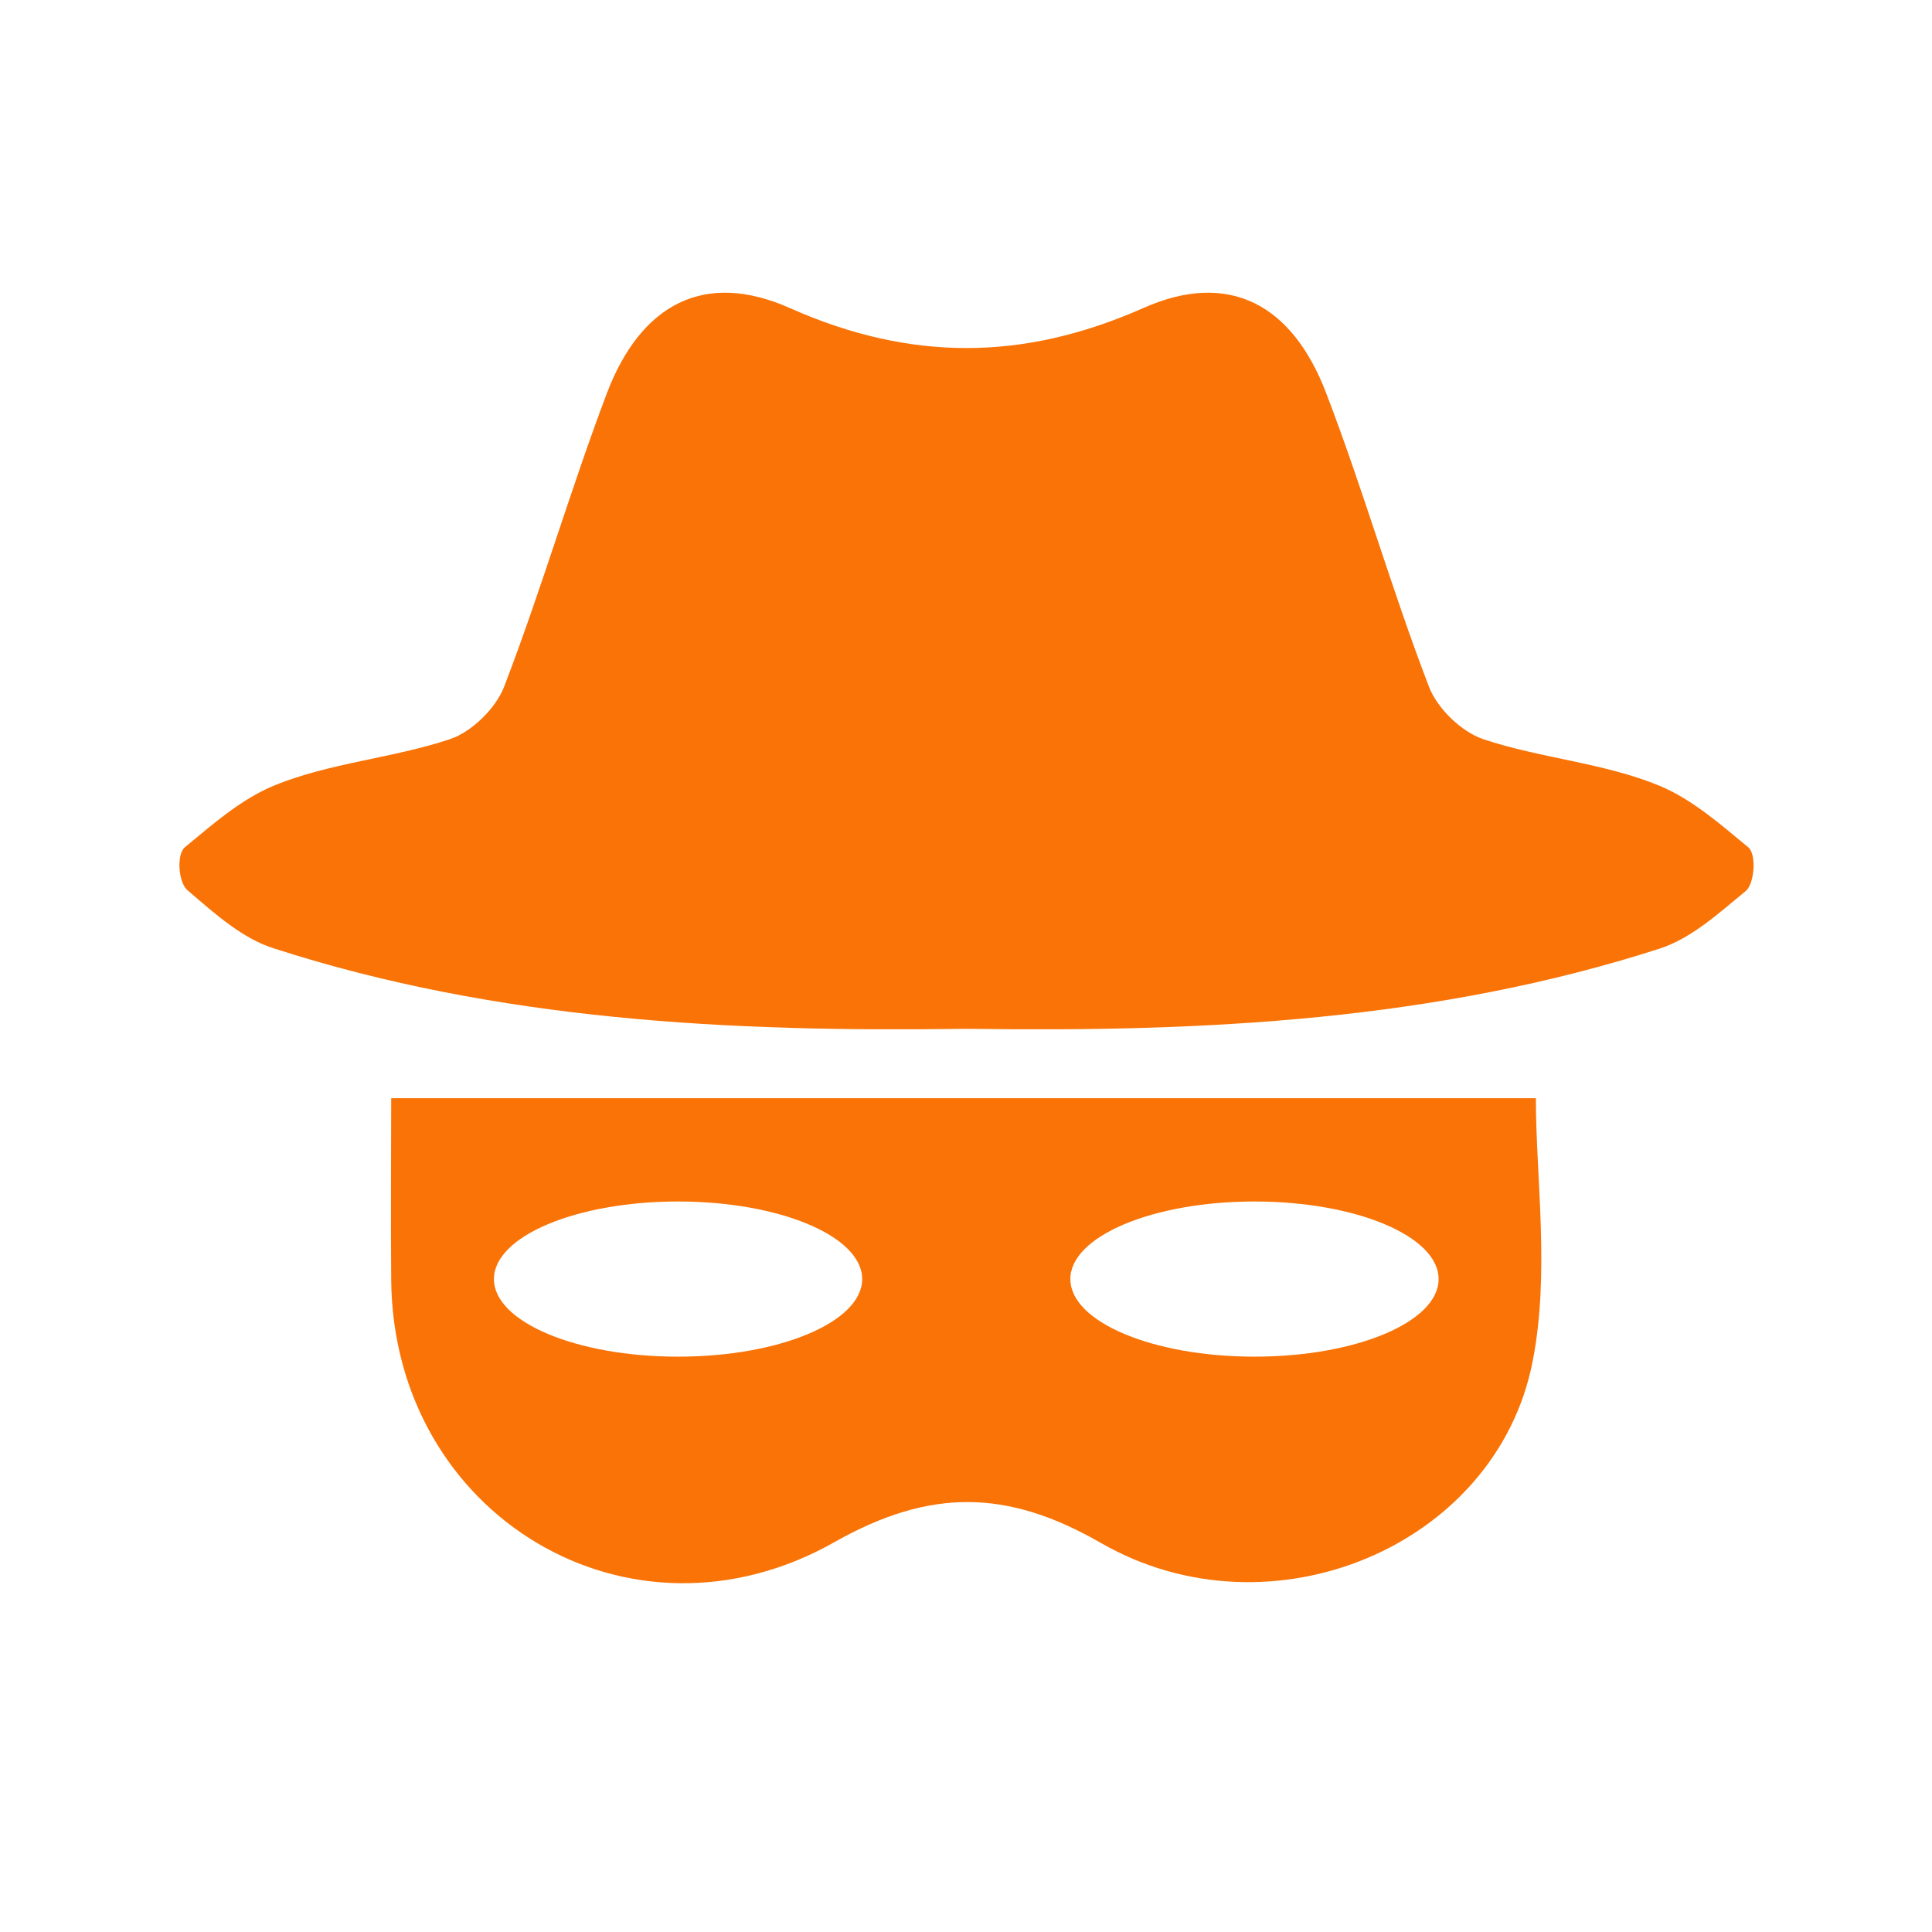
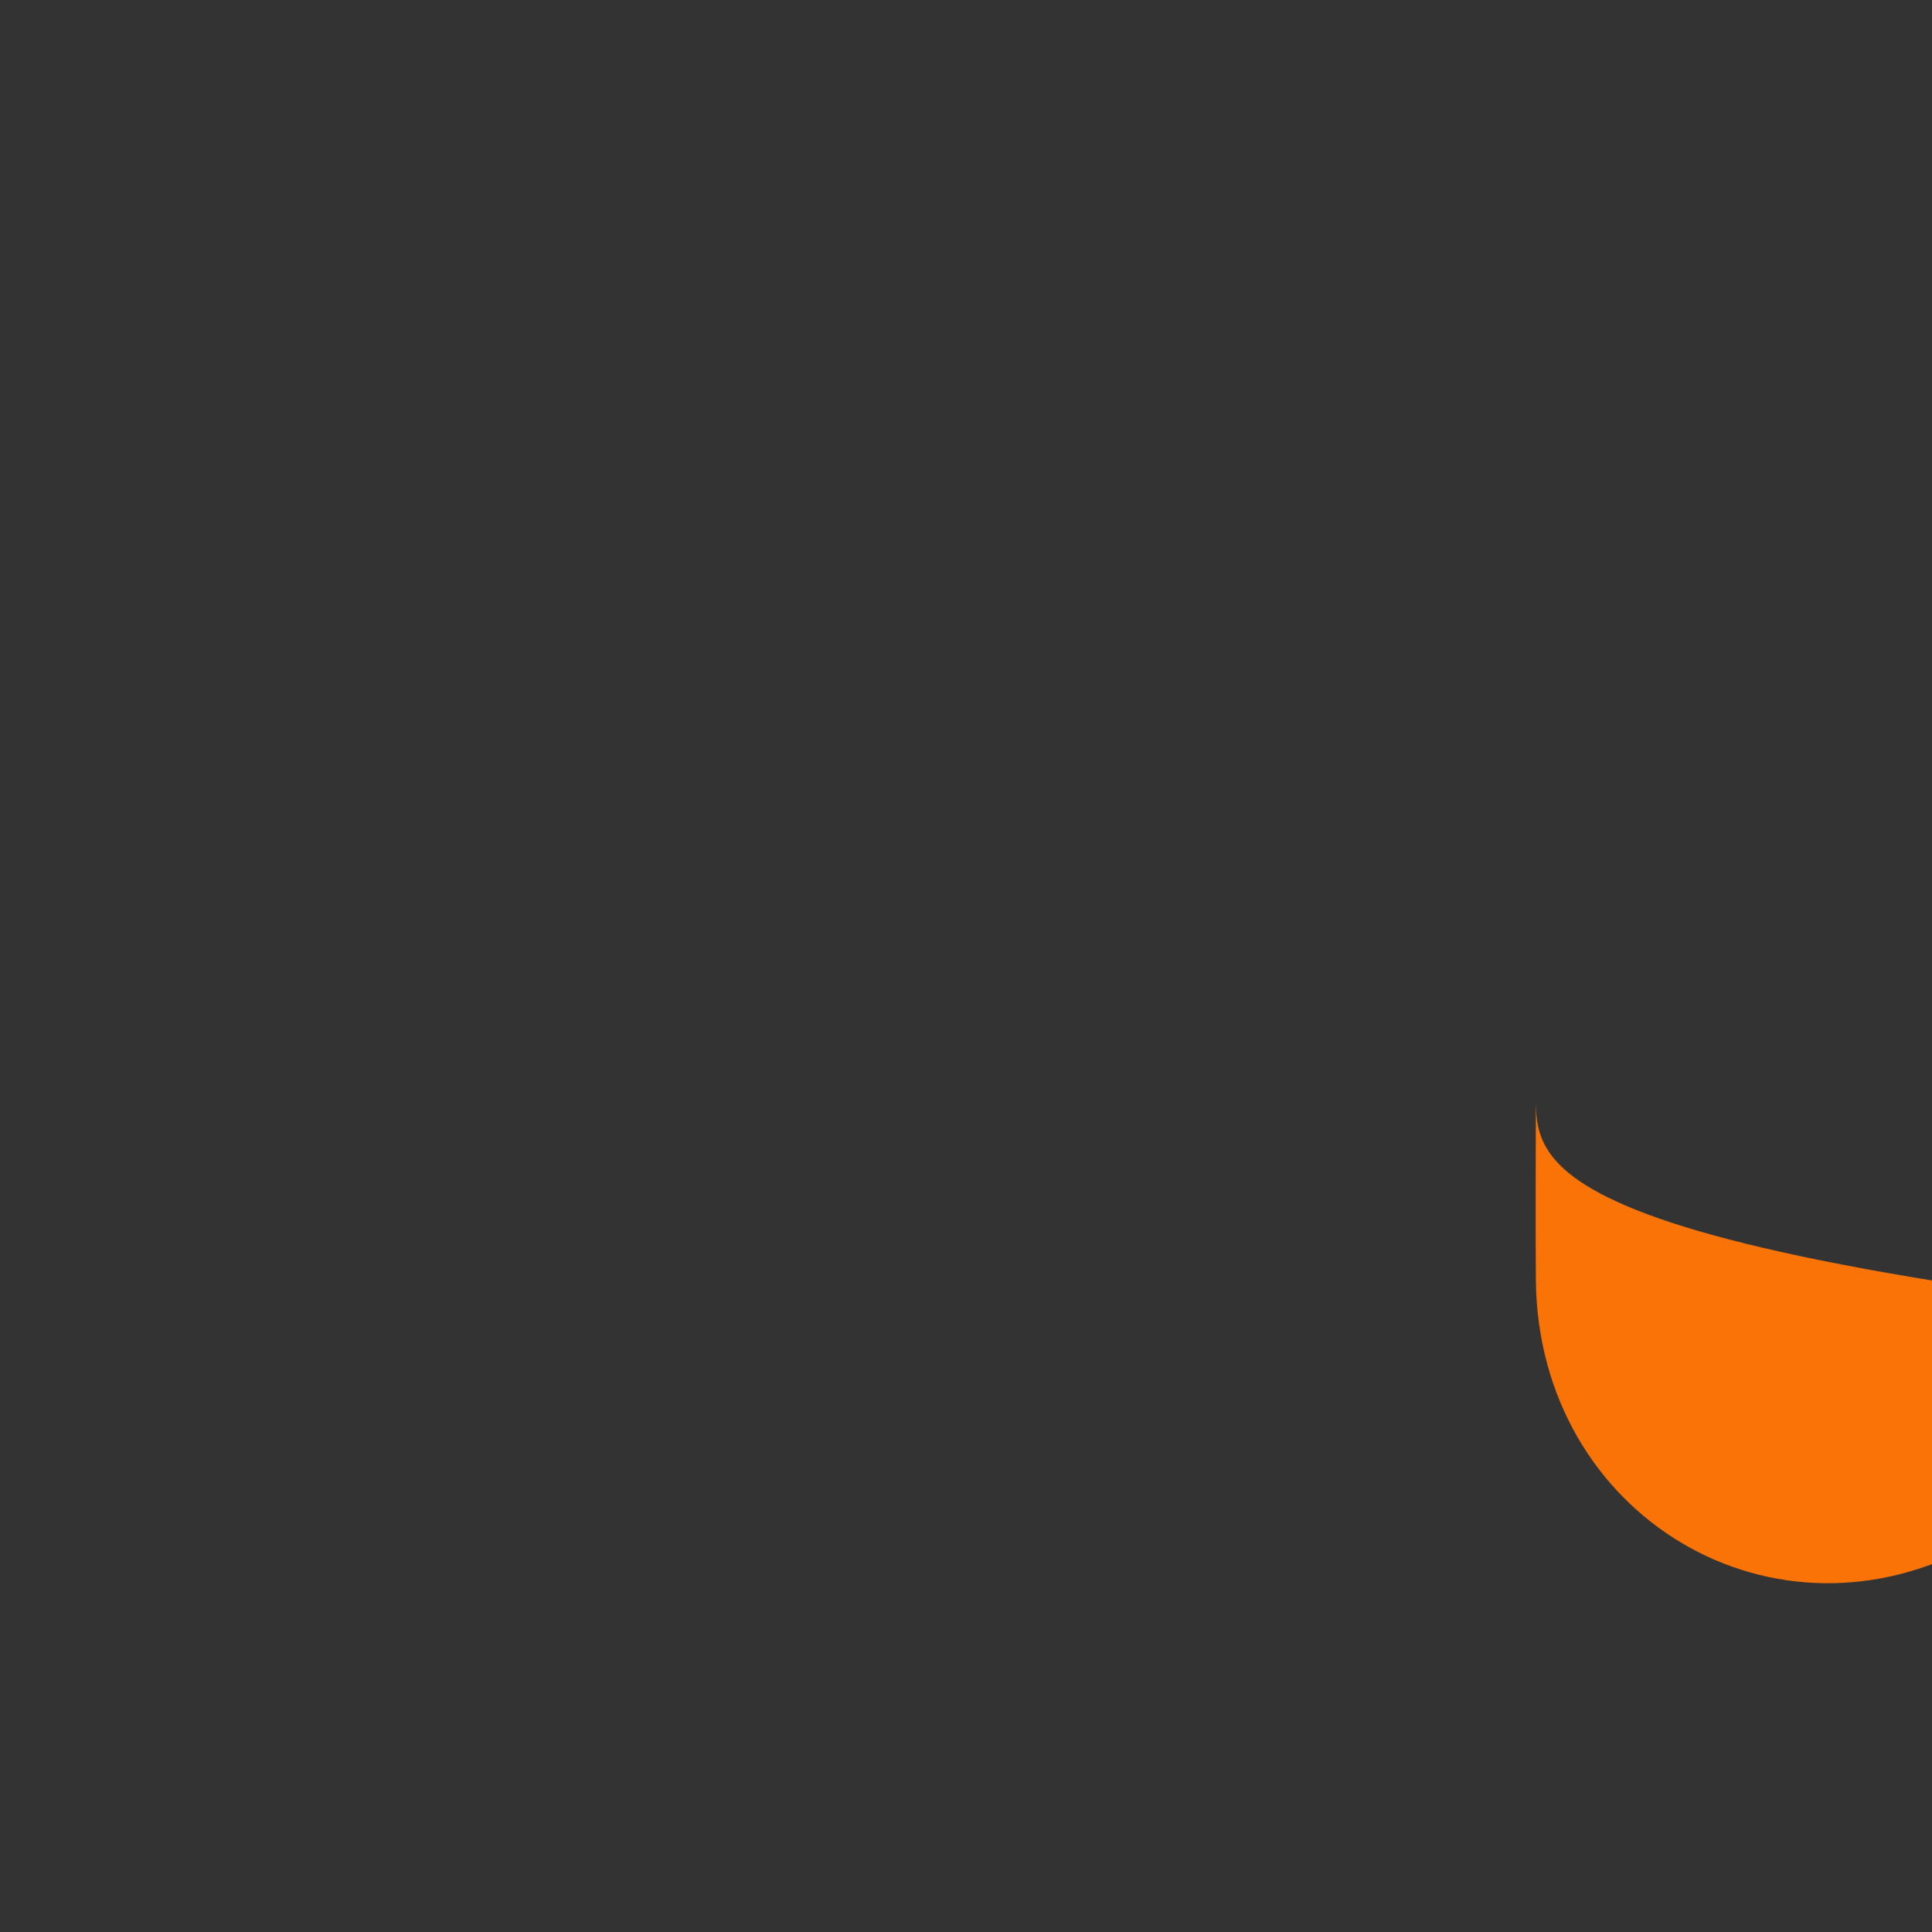
<svg xmlns="http://www.w3.org/2000/svg" version="1.1" id="Layer_1" x="0px" y="0px" viewBox="0 0 353.6 353.6" style="enable-background:new 0 0 353.6 353.6;" xml:space="preserve">
  <rect x="0" y="0" width="353.6" height="353.6" fill="#333333" stroke="none" />
  <style type="text/css">
	.st0{fill:#FFFFFF;stroke:#FFFFFF;stroke-width:10;stroke-miterlimit:10;}
	.st1{fill:#FFFFFF;}
</style>
  <g>
-     <rect x="2" y="2" class="st0" width="349.6" height="349.6" />
    <g>
      <g>
-         <path fill="#F97306" d="M281.1,201c-69.7,0-138.8,0-209.5,0c0,9.9-0.1,21.6,0,33.3c0.4,43.1,43.7,69.2,81.2,47.9c17.4-9.8,31.5-9.7,48.7,0.2     c31.1,17.9,72.4,0.6,79-33.2C283.7,233,281.1,215.6,281.1,201z" />
+         <path fill="#F97306" d="M281.1,201c0,9.9-0.1,21.6,0,33.3c0.4,43.1,43.7,69.2,81.2,47.9c17.4-9.8,31.5-9.7,48.7,0.2     c31.1,17.9,72.4,0.6,79-33.2C283.7,233,281.1,215.6,281.1,201z" />
        <g>
-           <ellipse class="st1" cx="124.1" cy="234.1" rx="33.7" ry="14.2" />
-           <ellipse class="st1" cx="229.6" cy="234.1" rx="33.7" ry="14.2" />
-         </g>
+           </g>
      </g>
-       <path fill="#F97306" d="M320,155.1c-5.2-4.3-10.3-8.8-16.3-11.3c-10.2-4.2-21.7-5-32.2-8.5c-4.1-1.4-8.5-5.7-10-9.7c-6.8-17.7-12-36-18.8-53.7    c-6.2-16.2-17.8-22.5-33.5-15.5c-11.1,4.9-21.7,7.3-32.3,7.3s-21.3-2.4-32.3-7.3c-15.7-7-27.3-0.7-33.5,15.5    c-6.7,17.7-12,36-18.8,53.7c-1.5,4-6,8.4-10,9.7c-10.5,3.5-22,4.3-32.2,8.5c-6,2.5-11.1,7-16.3,11.3c-1.5,1.3-1.2,6.5,0.6,7.9    c5,4.3,10,8.8,15.8,10.6c40.9,13.2,83.4,15.3,126.1,14.7c0.2,0,0.4,0,0.6,0l0,0h0.1h0.1l0,0c0.2,0,0.4,0,0.6,0    c42.7,0.6,85.2-1.5,126.1-14.7c5.8-1.9,10.7-6.4,15.8-10.6C321.1,161.6,321.5,156.4,320,155.1z" />
    </g>
  </g>
</svg>